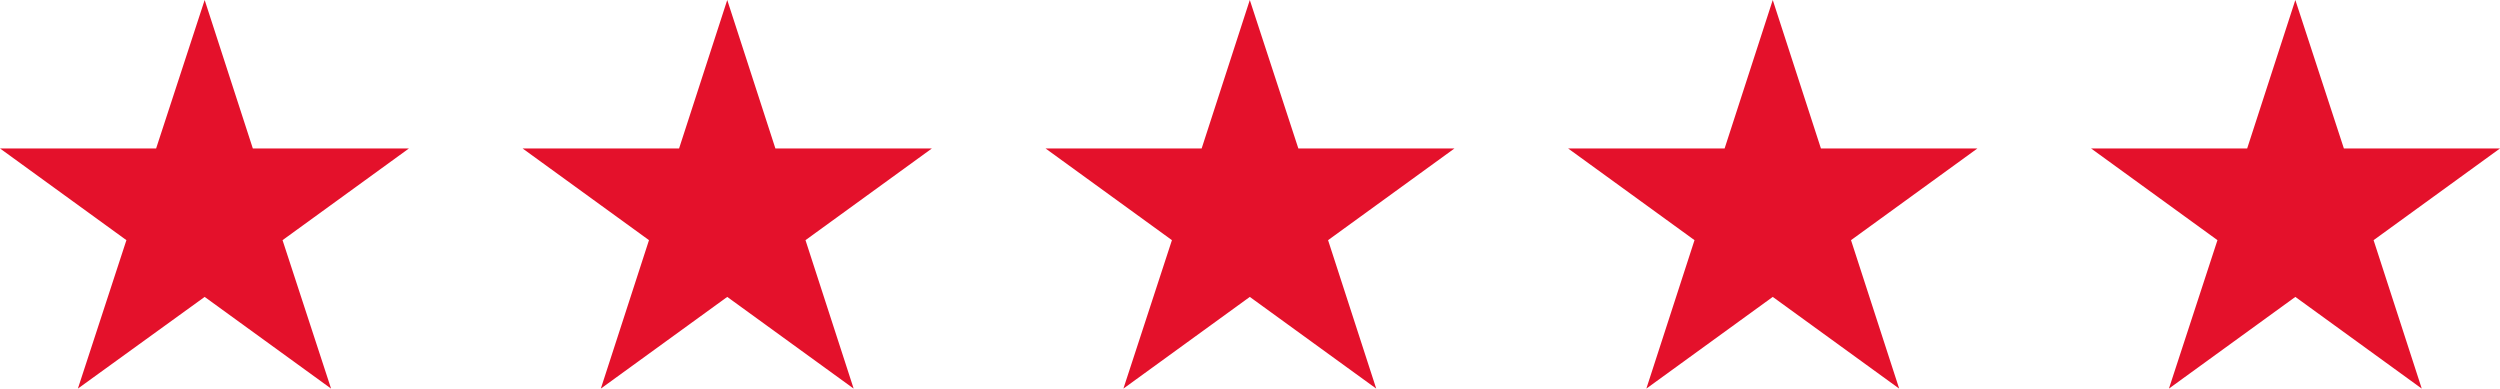
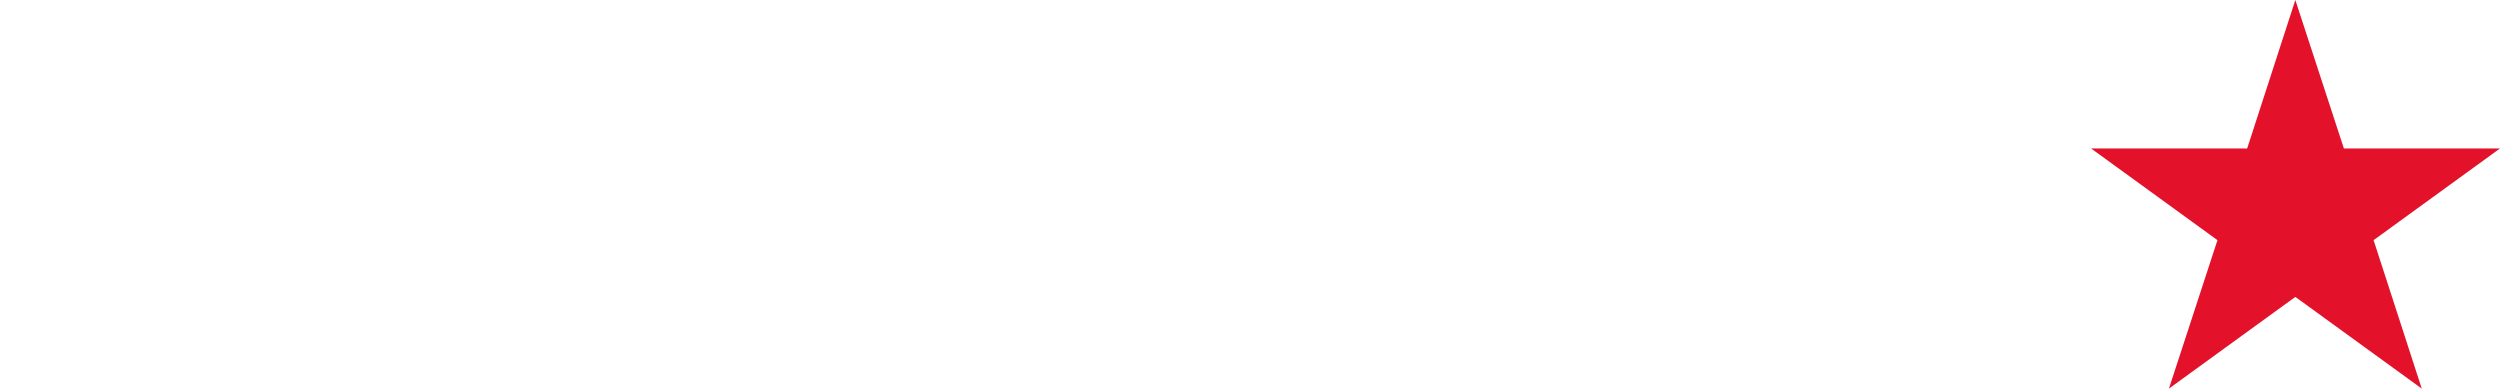
<svg xmlns="http://www.w3.org/2000/svg" width="193px" height="30px" viewBox="0 0 193 30" version="1.1">
  <title>icon-stars-5</title>
  <g id="Page-1" stroke="none" stroke-width="1" fill="none" fill-rule="evenodd">
    <g id="icon-stars-5" fill="#E4112B" fill-rule="nonzero">
      <g id="Group">
-         <polygon id="Path" points="15.8 0 19.518 11.46 31.571 11.46 21.812 18.54 25.559 30 15.8 22.921 6.012 30 9.759 18.54 0 11.46 12.053 11.46" />
-         <polygon id="Path" points="56.143 0 59.86 11.46 71.943 11.46 62.184 18.54 65.902 30 56.143 22.921 46.384 30 50.102 18.54 40.343 11.46 52.425 11.46" />
-         <polygon id="Path" points="96.485 0 100.232 11.46 112.286 11.46 102.527 18.54 106.244 30 96.485 22.921 86.727 30 90.473 18.54 80.714 11.46 92.768 11.46" />
-         <polygon id="Path" points="136.857 0 140.575 11.46 152.657 11.46 142.898 18.54 146.616 30 136.857 22.921 127.098 30 130.816 18.54 121.057 11.46 133.14 11.46" />
        <polygon id="Path" points="177.2 0 180.947 11.46 193 11.46 183.241 18.54 186.959 30 177.2 22.921 167.441 30 171.188 18.54 161.429 11.46 173.482 11.46" />
      </g>
    </g>
  </g>
</svg>